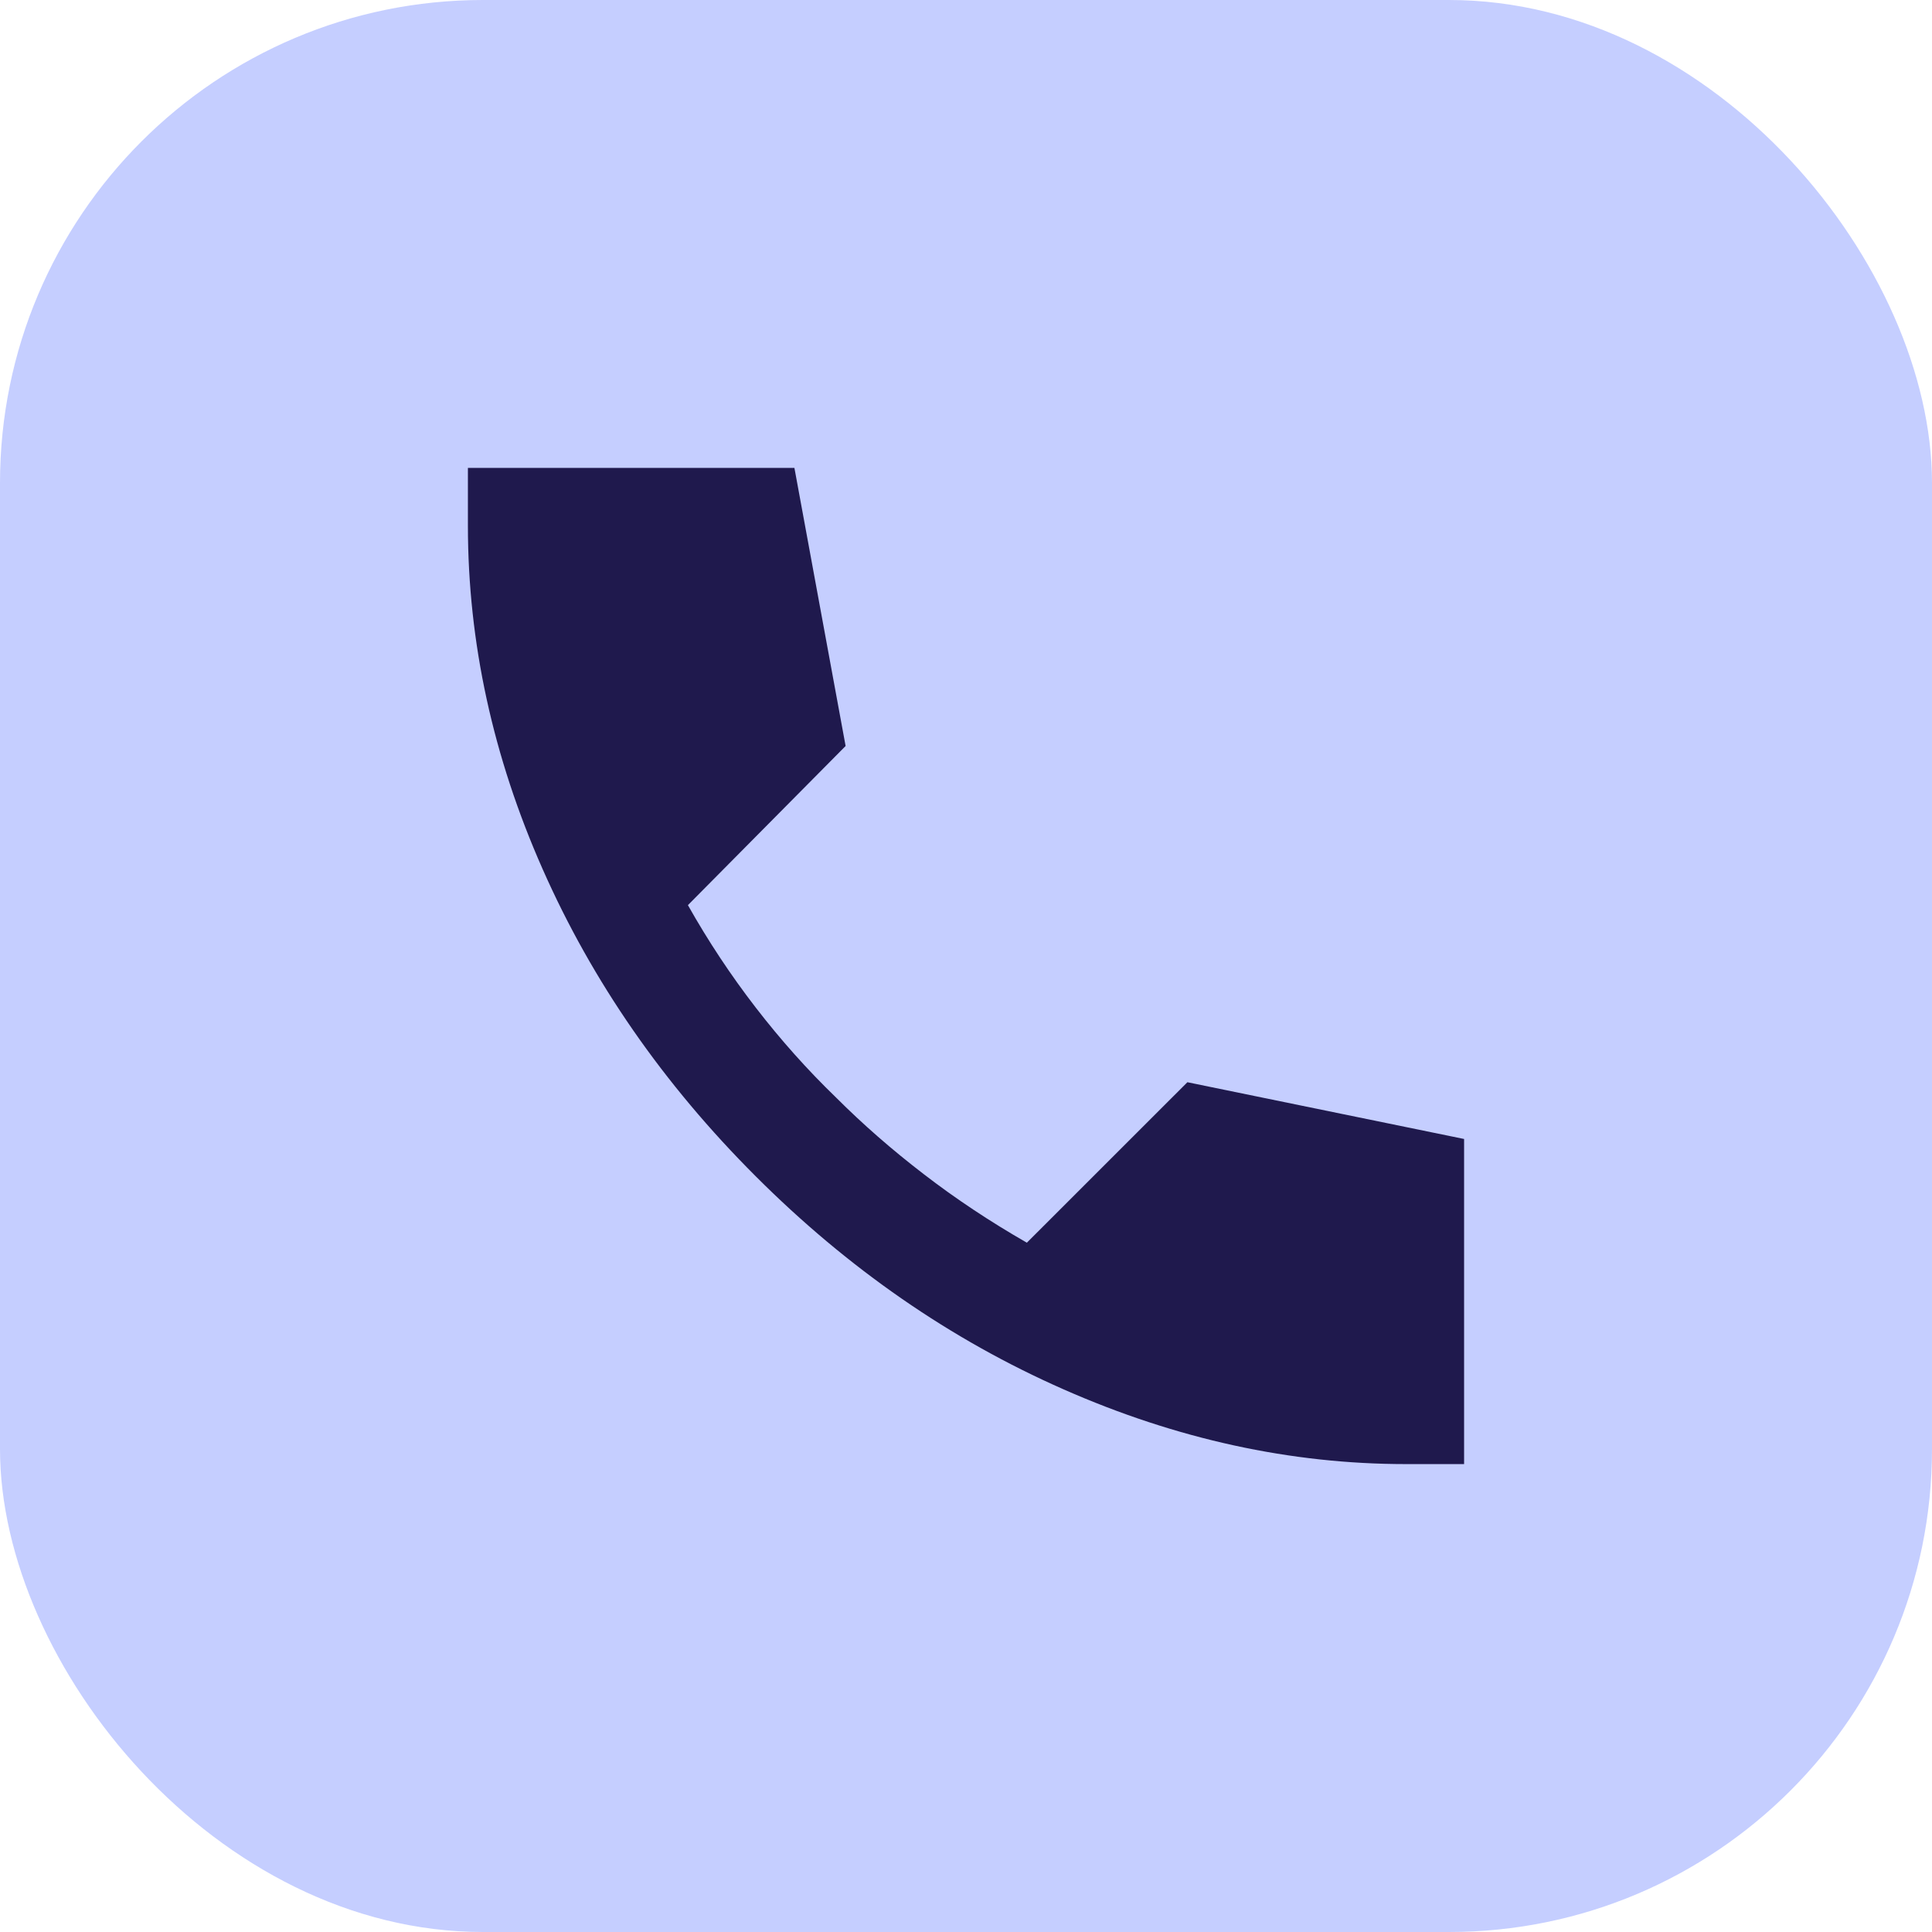
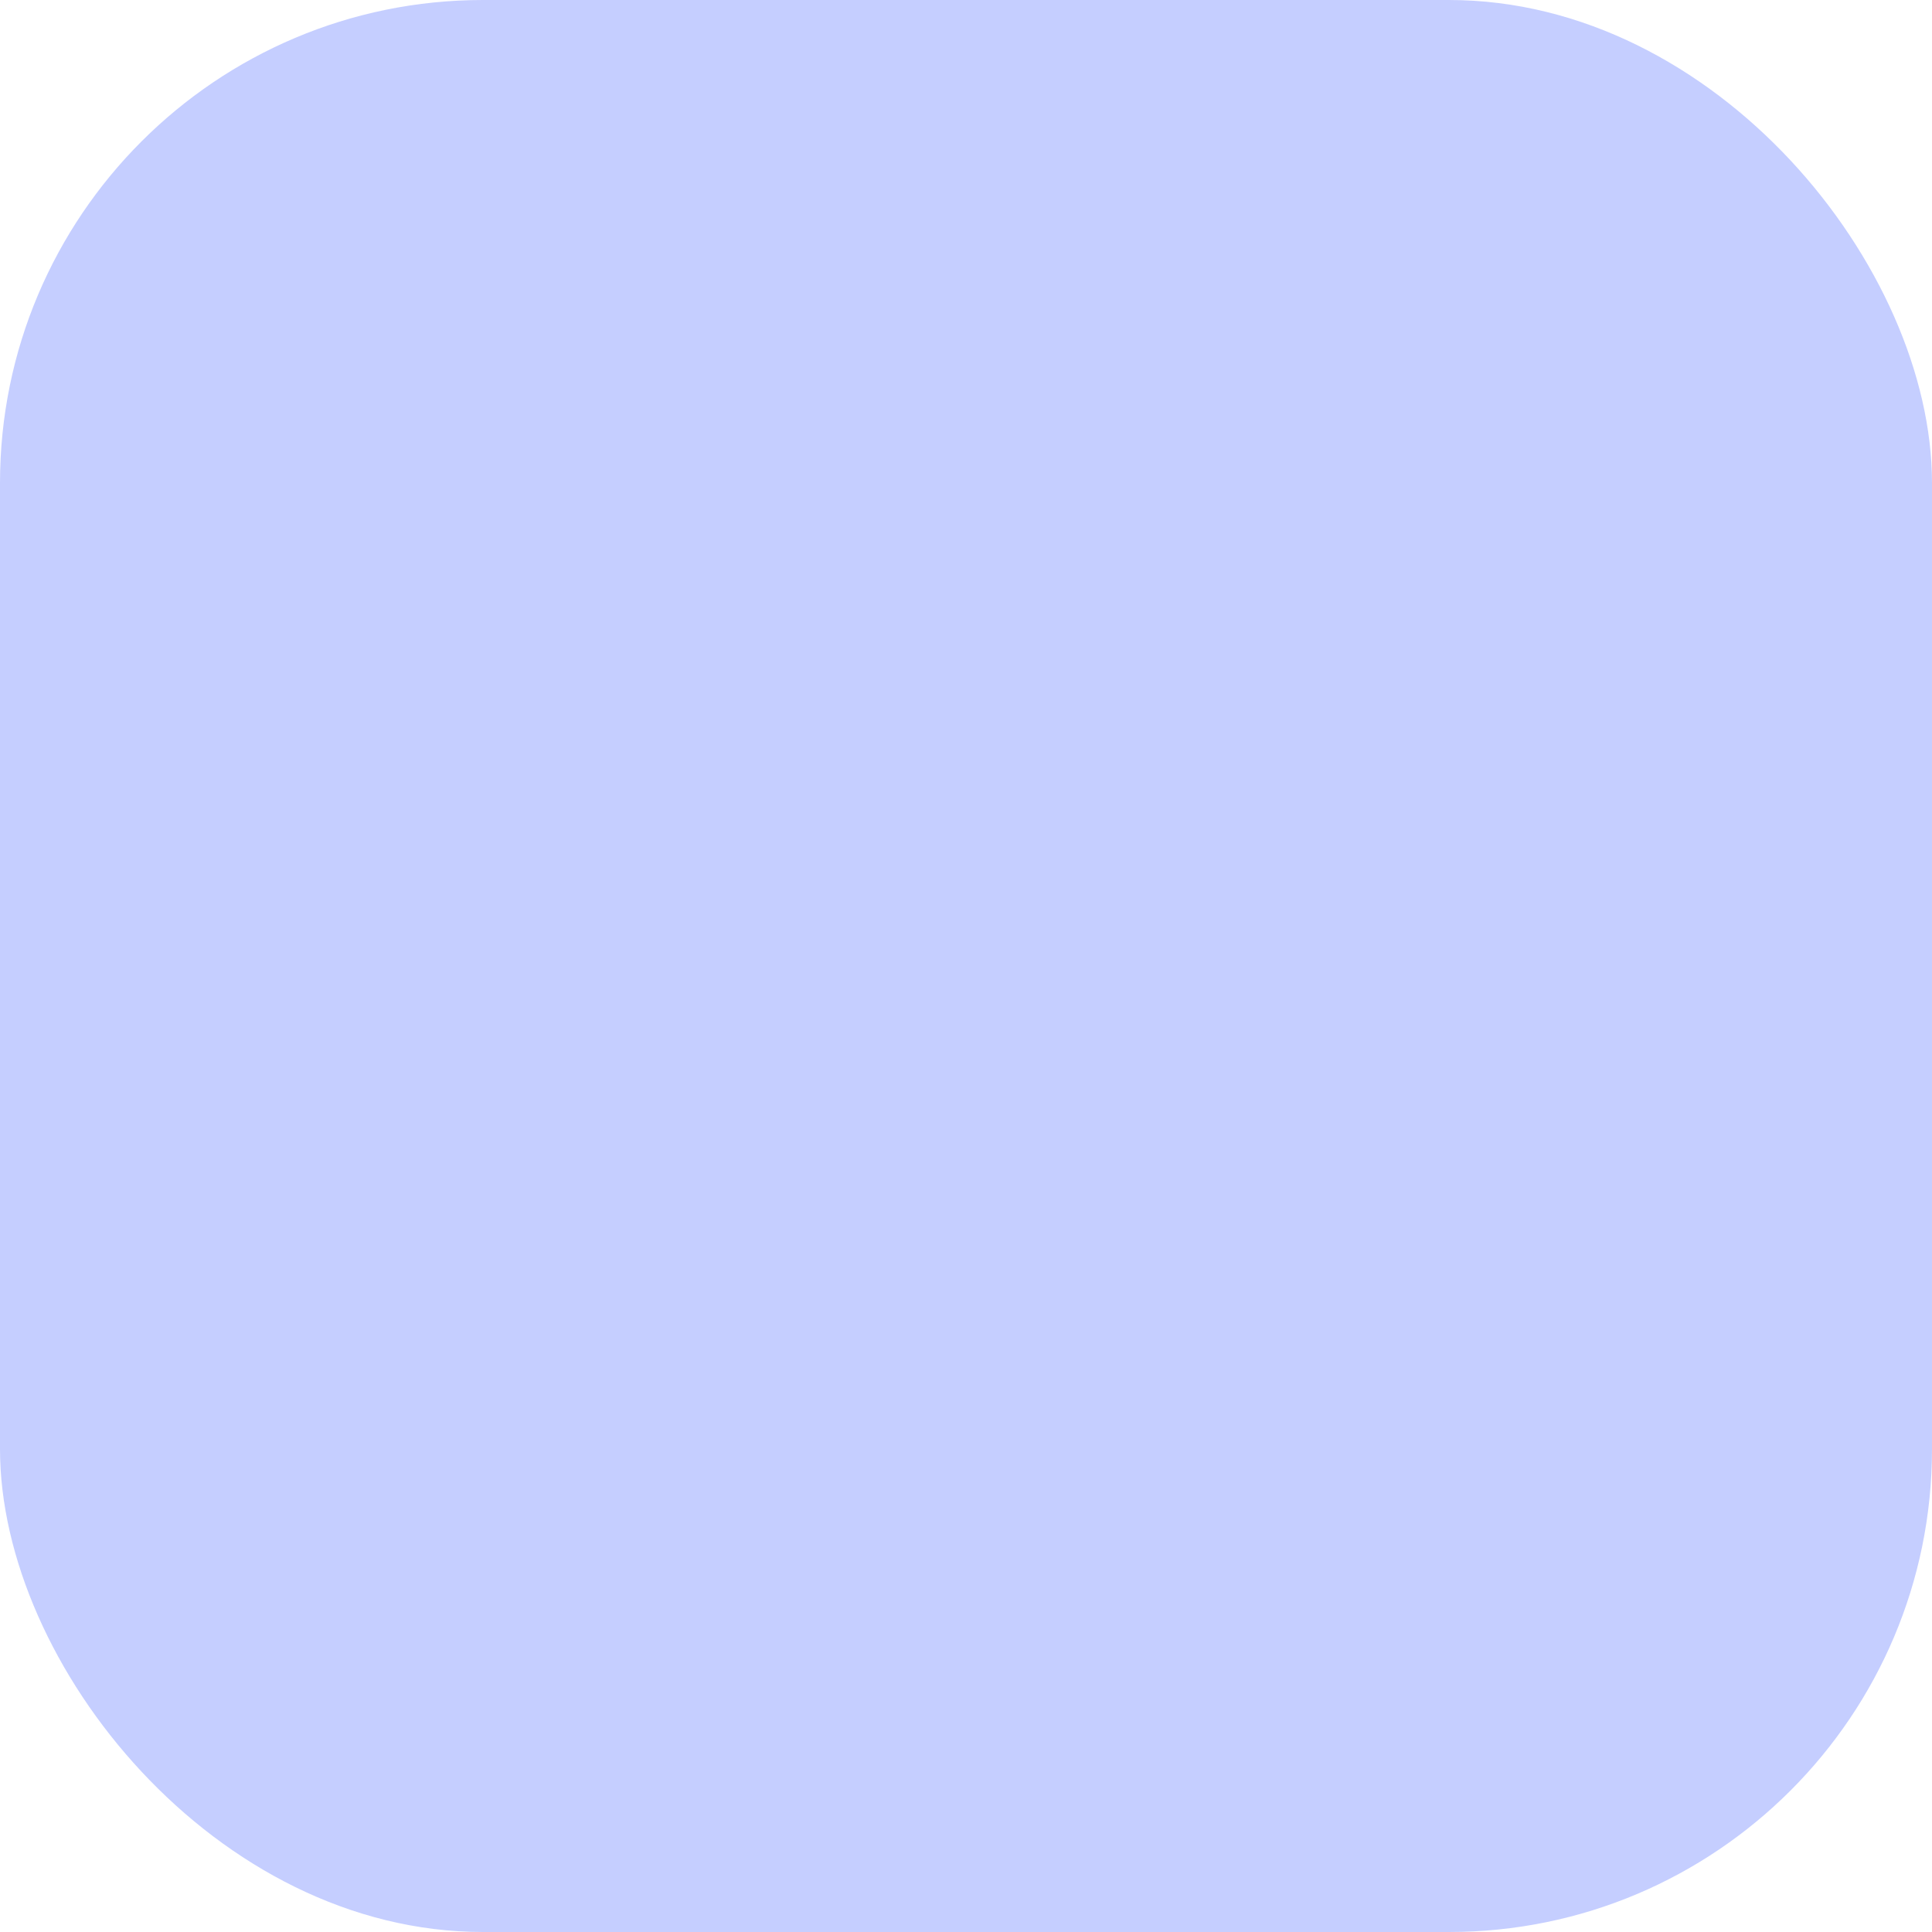
<svg xmlns="http://www.w3.org/2000/svg" width="32" height="32" viewBox="0 0 32 32" fill="none">
  <rect width="32" height="32" rx="8" fill="#C5CEFF" />
-   <path d="M23.288 24.25C21.378 24.25 19.487 23.837 17.616 23.012C15.745 22.188 14.045 21.011 12.517 19.483C10.988 17.956 9.812 16.26 8.988 14.396C8.163 12.532 7.751 10.637 7.75 8.713V7.75H13.158L14.006 12.356L11.394 14.992C11.73 15.588 12.104 16.153 12.517 16.688C12.929 17.222 13.372 17.719 13.846 18.177C14.289 18.62 14.774 19.044 15.302 19.449C15.829 19.855 16.398 20.233 17.008 20.583L19.667 17.925L24.25 18.865V24.25H23.288Z" fill="#1F194D" />
</svg>